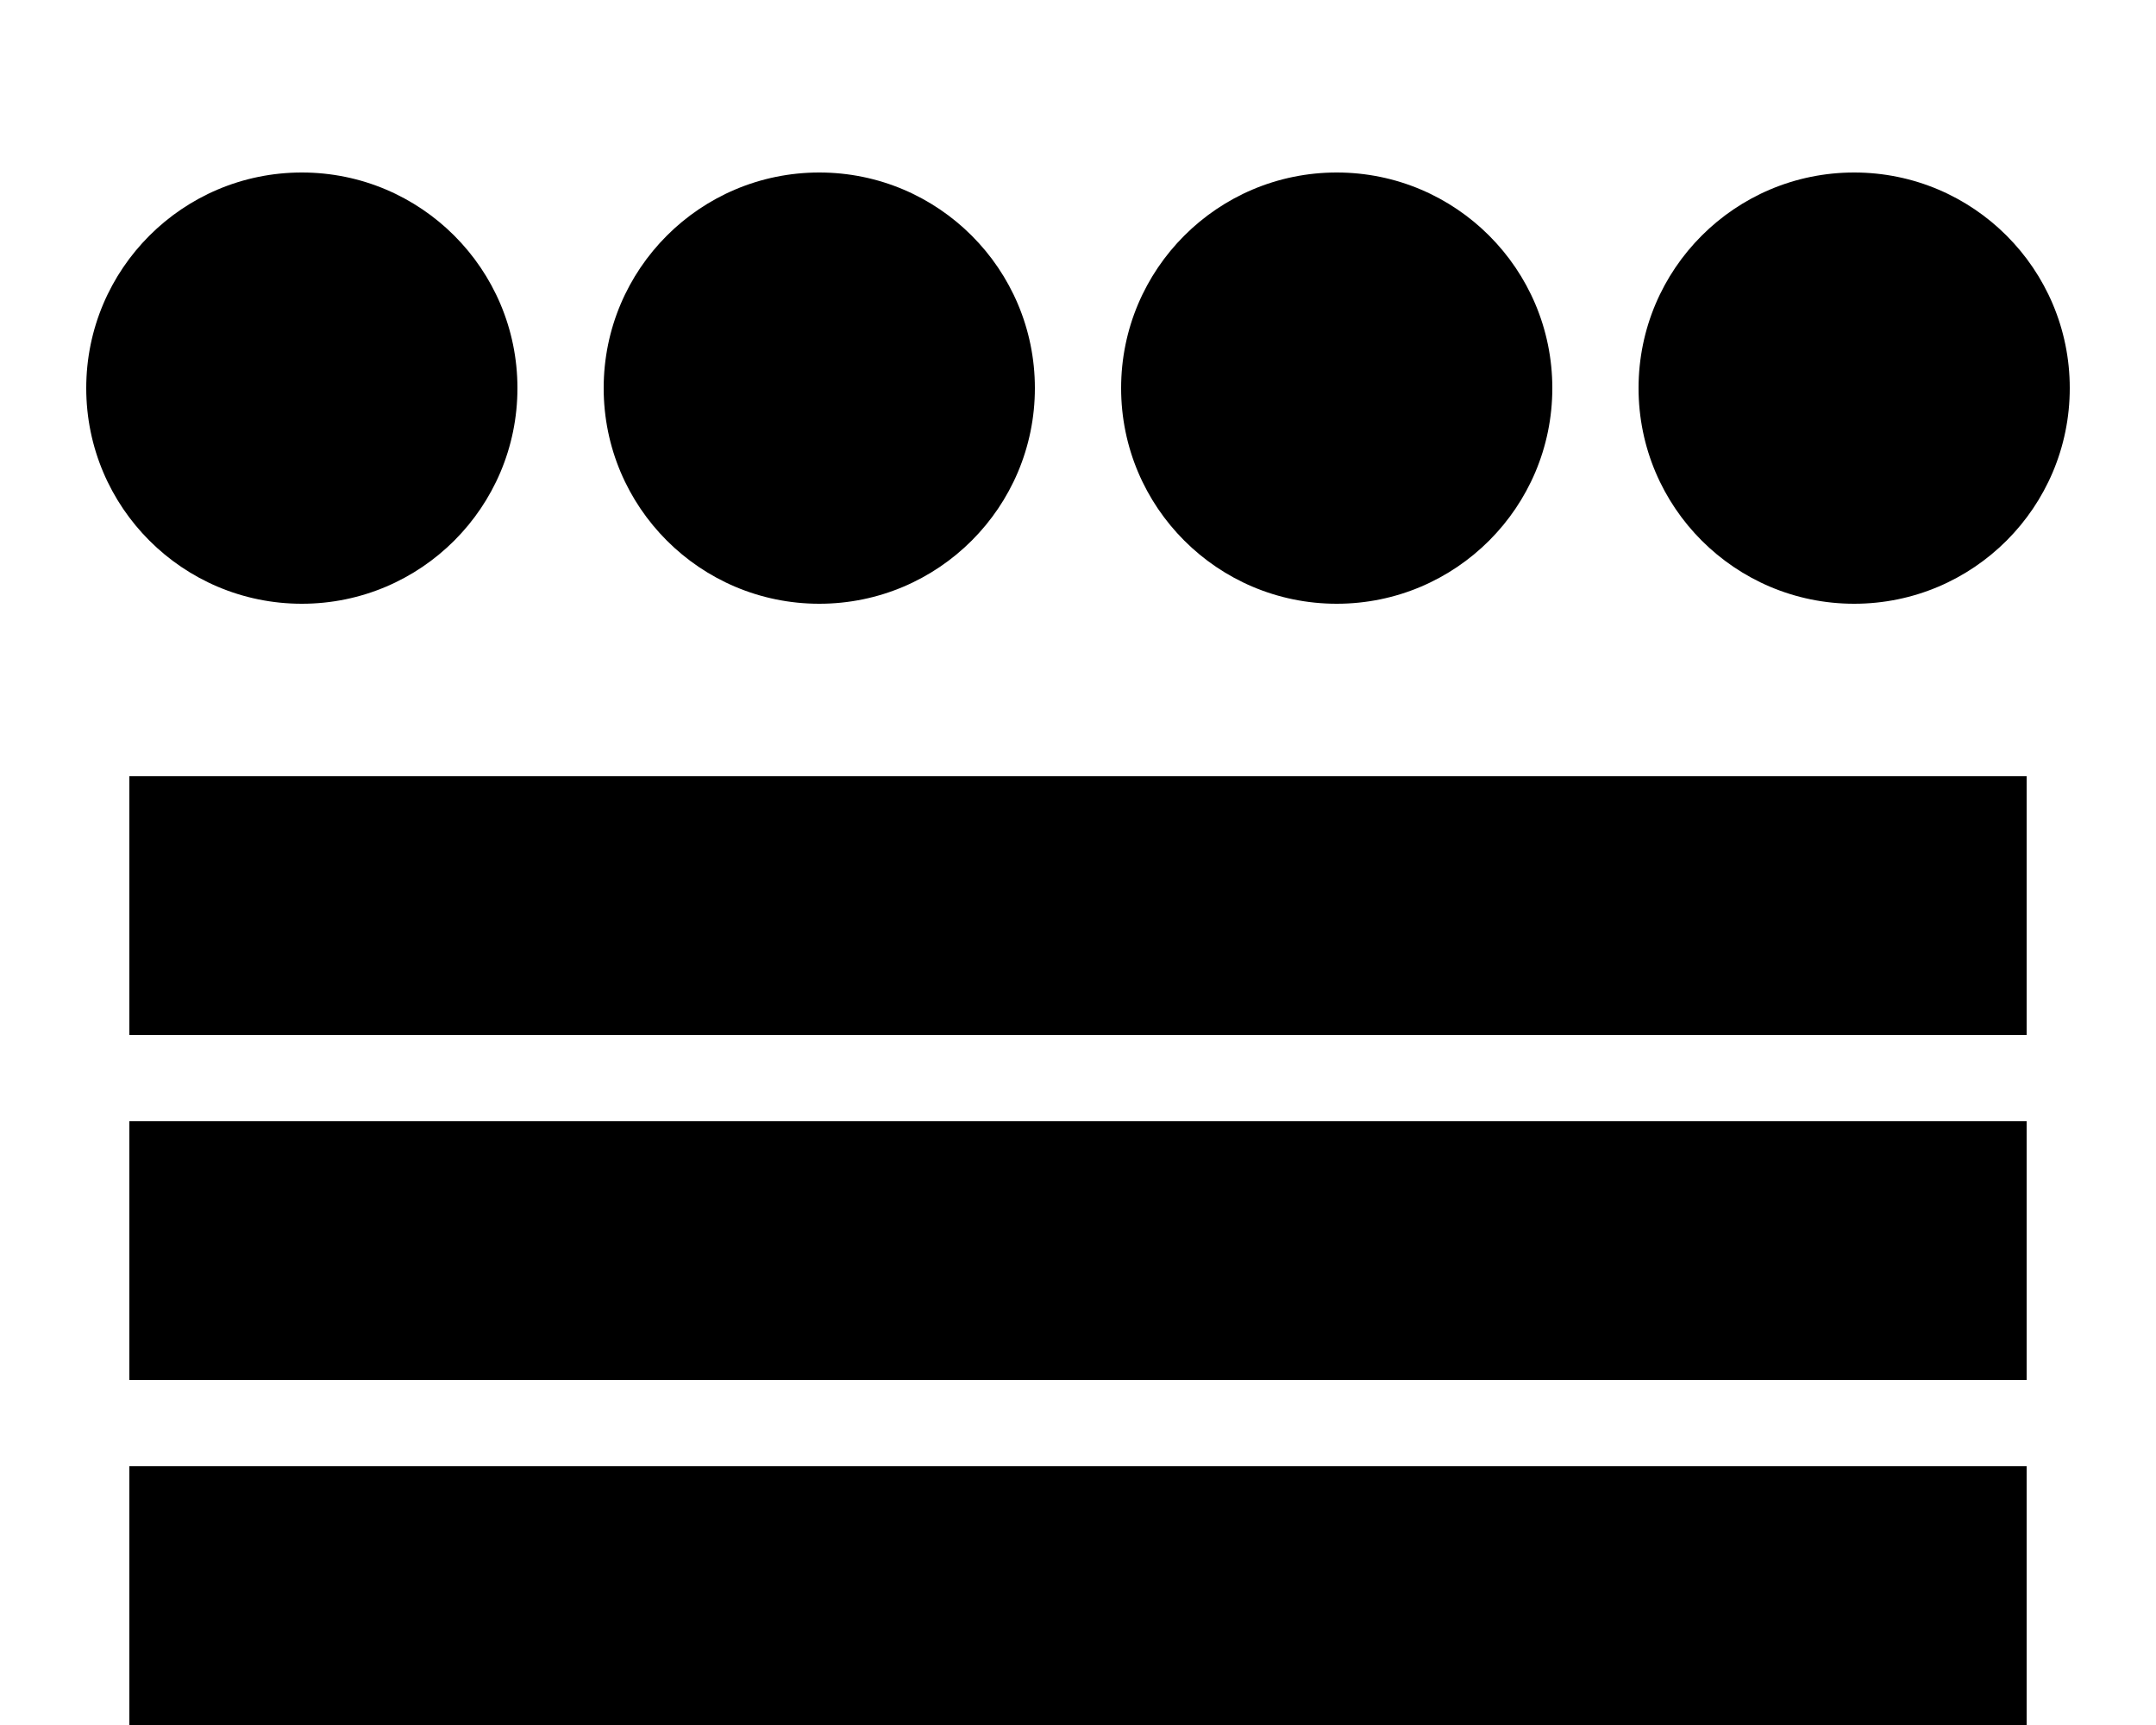
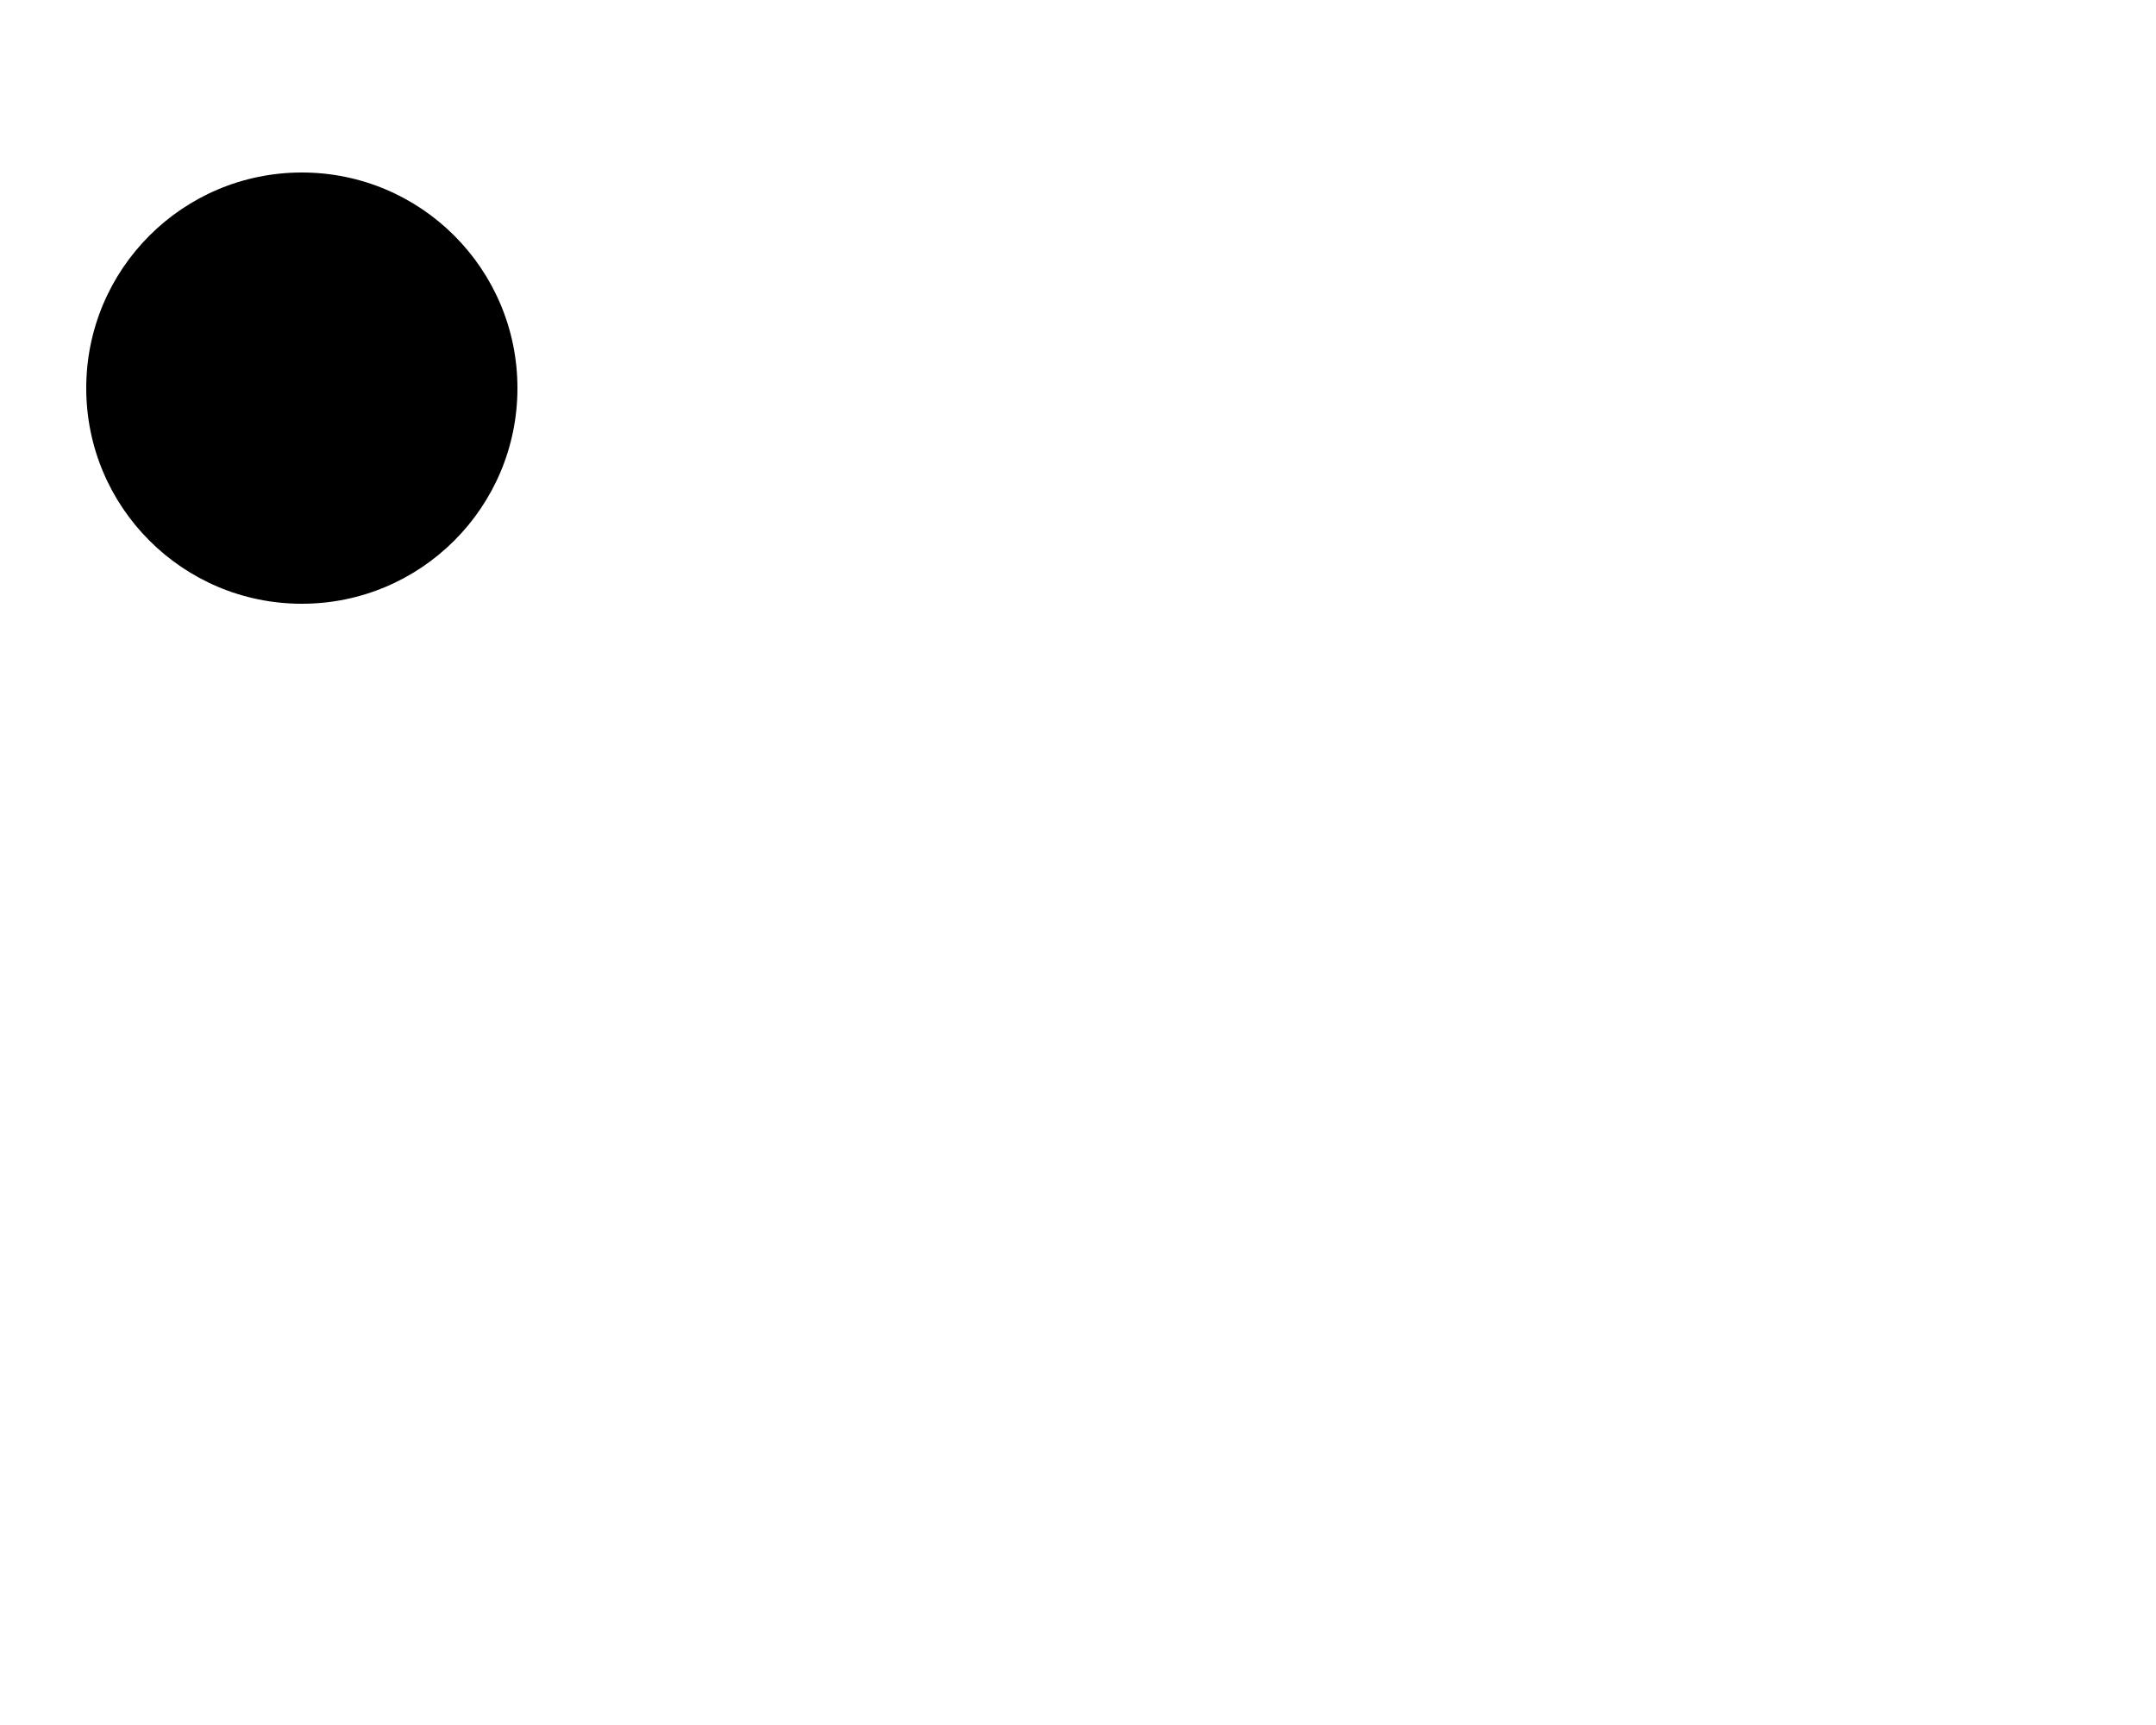
<svg xmlns="http://www.w3.org/2000/svg" width="50" height="40" version="1.1">
  <circle cx="7" cy="9" r="5" />
-   <circle cx="19" cy="9" r="5" />
-   <circle cx="31" cy="9" r="5" />
-   <circle cx="43" cy="9" r="5" />
-   <path d="m3 37h44m-44-8h44m-44-8h44" stroke="#000" stroke-width="6" />
</svg>